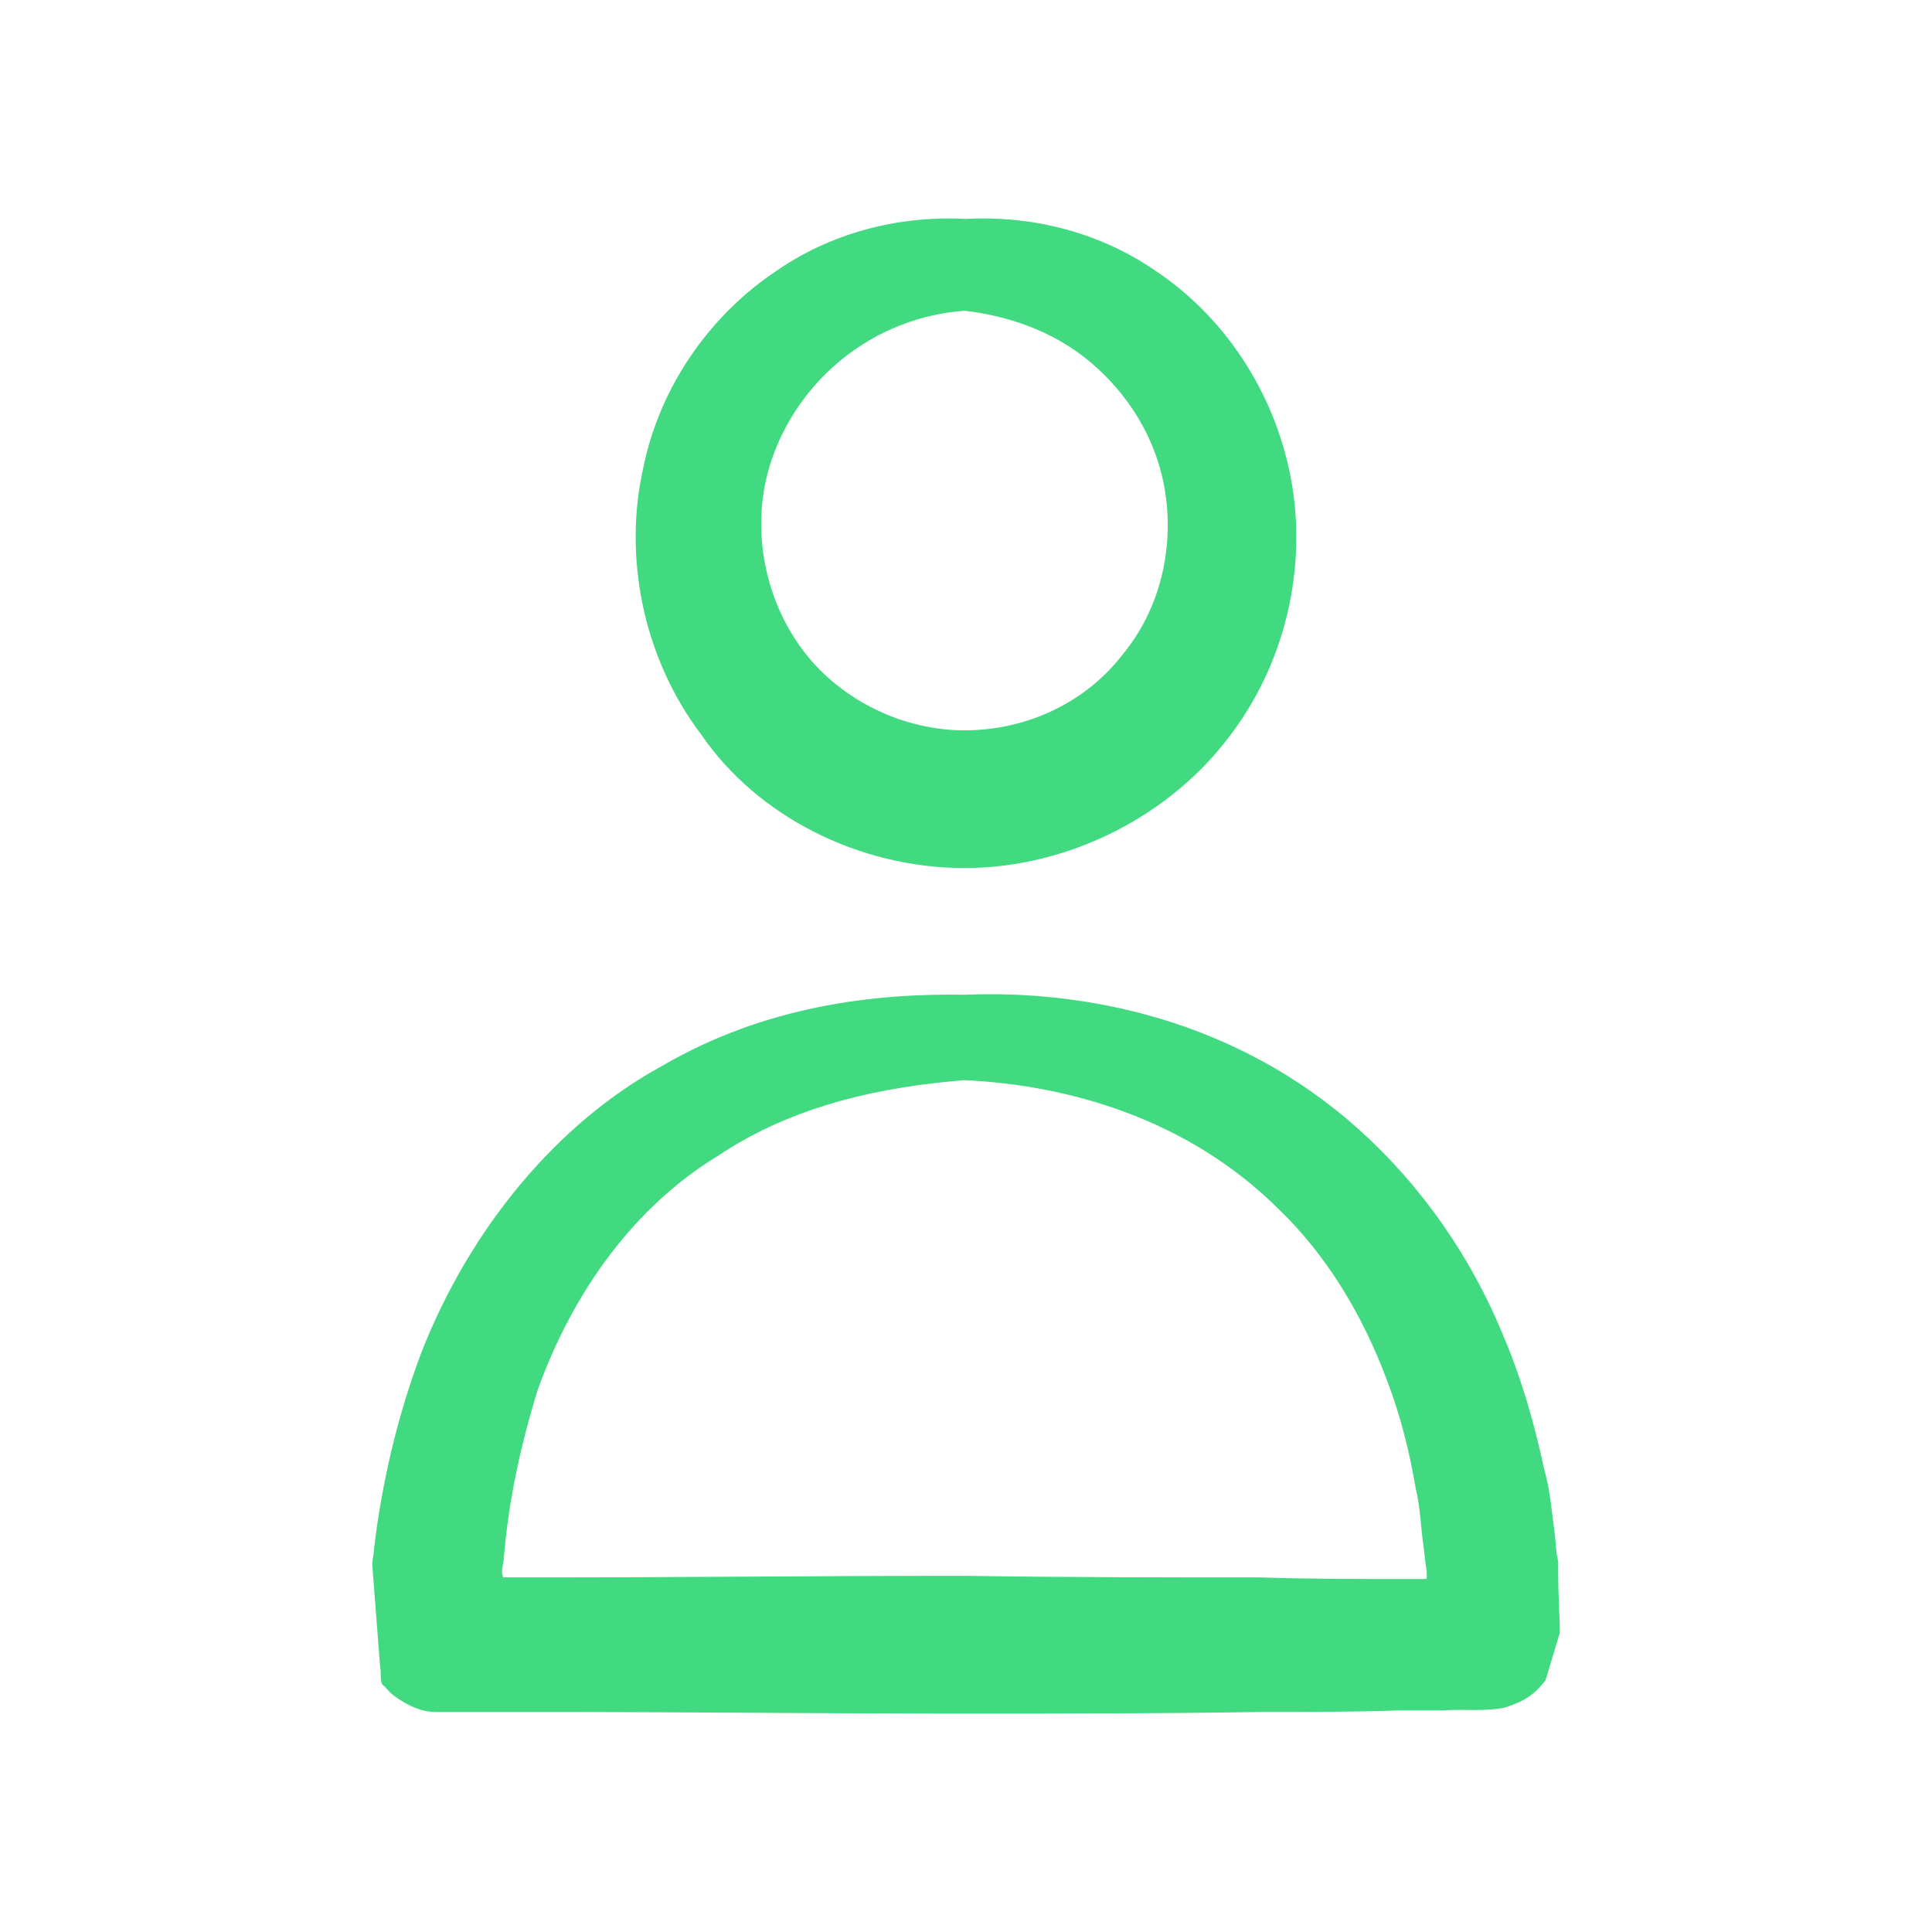
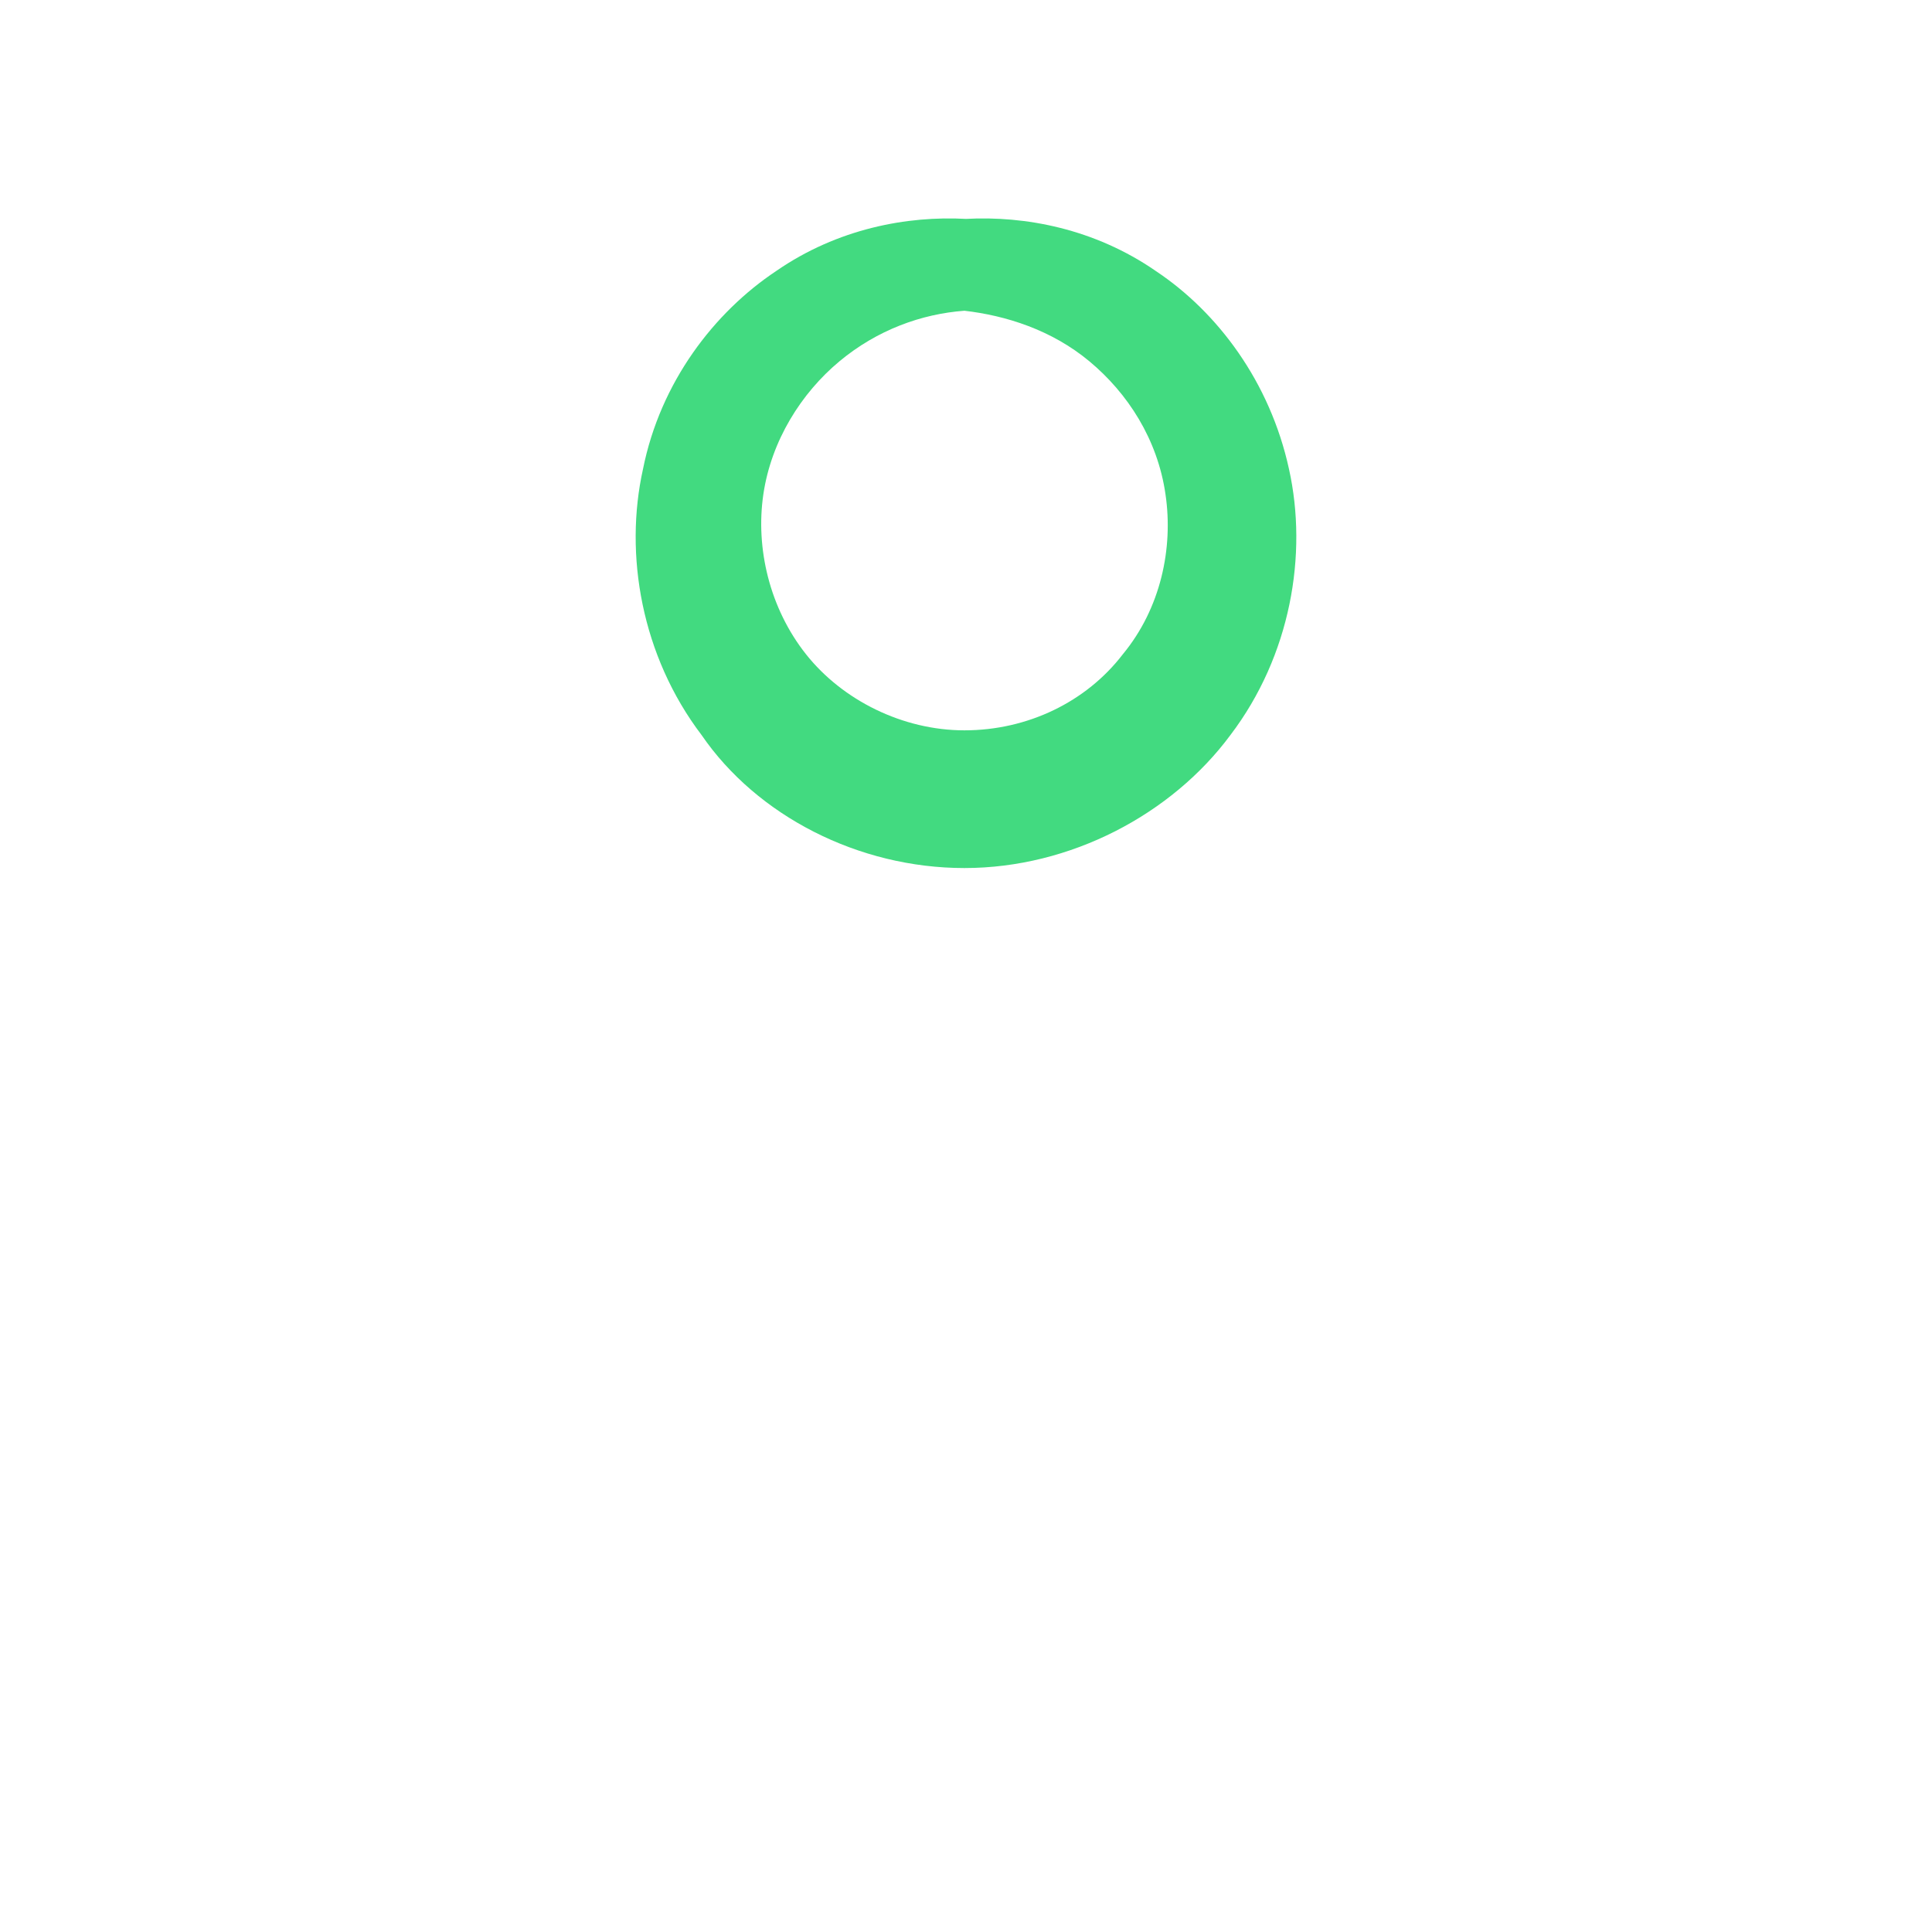
<svg xmlns="http://www.w3.org/2000/svg" id="Layer_1" version="1.1" viewBox="0 0 50 50">
  <defs>
    <style>
      .st0 {
        fill: #42da80;
      }
    </style>
  </defs>
-   <path class="st0" d="M40.326,40.782v-.369l-.041-.205-.041-.451c-.082-.615-.123-1.188-.287-1.762-.246-1.147-.574-2.295-1.024-3.36-.861-2.131-2.172-3.975-3.77-5.409-3.196-2.869-7.13-3.606-10.162-3.483-2.377-.041-5.204.287-7.868,1.844-2.704,1.475-4.958,4.18-6.229,7.417-.615,1.639-1.024,3.36-1.229,5.122,0,.123-.041.205-.041.369l.041.533.082,1.065.082,1.065c.041.164-.041.41.123.492.123.164.246.246.369.328.246.164.574.328.943.328h2.828c3.483,0,7.13.041,10.859.041,2.623,0,5.204,0,7.663-.041,1.229,0,2.418,0,3.606-.041h1.106c.533-.041,1.147.041,1.639-.082.492-.164.738-.328,1.024-.697.123-.41.246-.82.369-1.229,0-.41-.041-.943-.041-1.475ZM36.925,40.7v.123q0,.041-.041.041c-.082,0,.164,0-.656,0-1.188,0-2.377,0-3.606-.041-2.459,0-5.04,0-7.663-.041-3.729,0-7.376.041-10.859.041h-1.065c-.041,0,0-.041-.041-.082v-.123l.041-.246c.123-1.557.451-2.991.861-4.344.943-2.664,2.582-4.835,4.671-6.106,2.008-1.352,4.344-1.803,6.393-1.967,2.664.123,5.778.984,8.155,3.36,1.188,1.147,2.131,2.664,2.787,4.426.328.861.574,1.803.738,2.787.123.492.123.984.205,1.516l.041.369.041.287h0Z" />
  <path class="st0" d="M24.959,22.465c2.745,0,5.368-1.393,6.884-3.442,1.557-2.049,2.008-4.671,1.516-6.884-.492-2.254-1.844-4.057-3.442-5.122-1.598-1.106-3.401-1.434-4.917-1.352-1.516-.082-3.319.246-4.917,1.352-1.598,1.065-2.991,2.869-3.442,5.122-.492,2.213-.041,4.835,1.516,6.884,1.434,2.09,4.057,3.442,6.802,3.442ZM19.755,12.795c.205-1.393.984-2.623,1.967-3.442s2.131-1.229,3.237-1.311c1.065.123,2.254.492,3.237,1.311s1.762,2.008,1.967,3.442c.205,1.393-.123,2.95-1.106,4.139-.943,1.229-2.459,1.967-4.098,1.967-1.598,0-3.155-.779-4.098-1.967-.943-1.188-1.311-2.745-1.106-4.139Z" />
</svg>